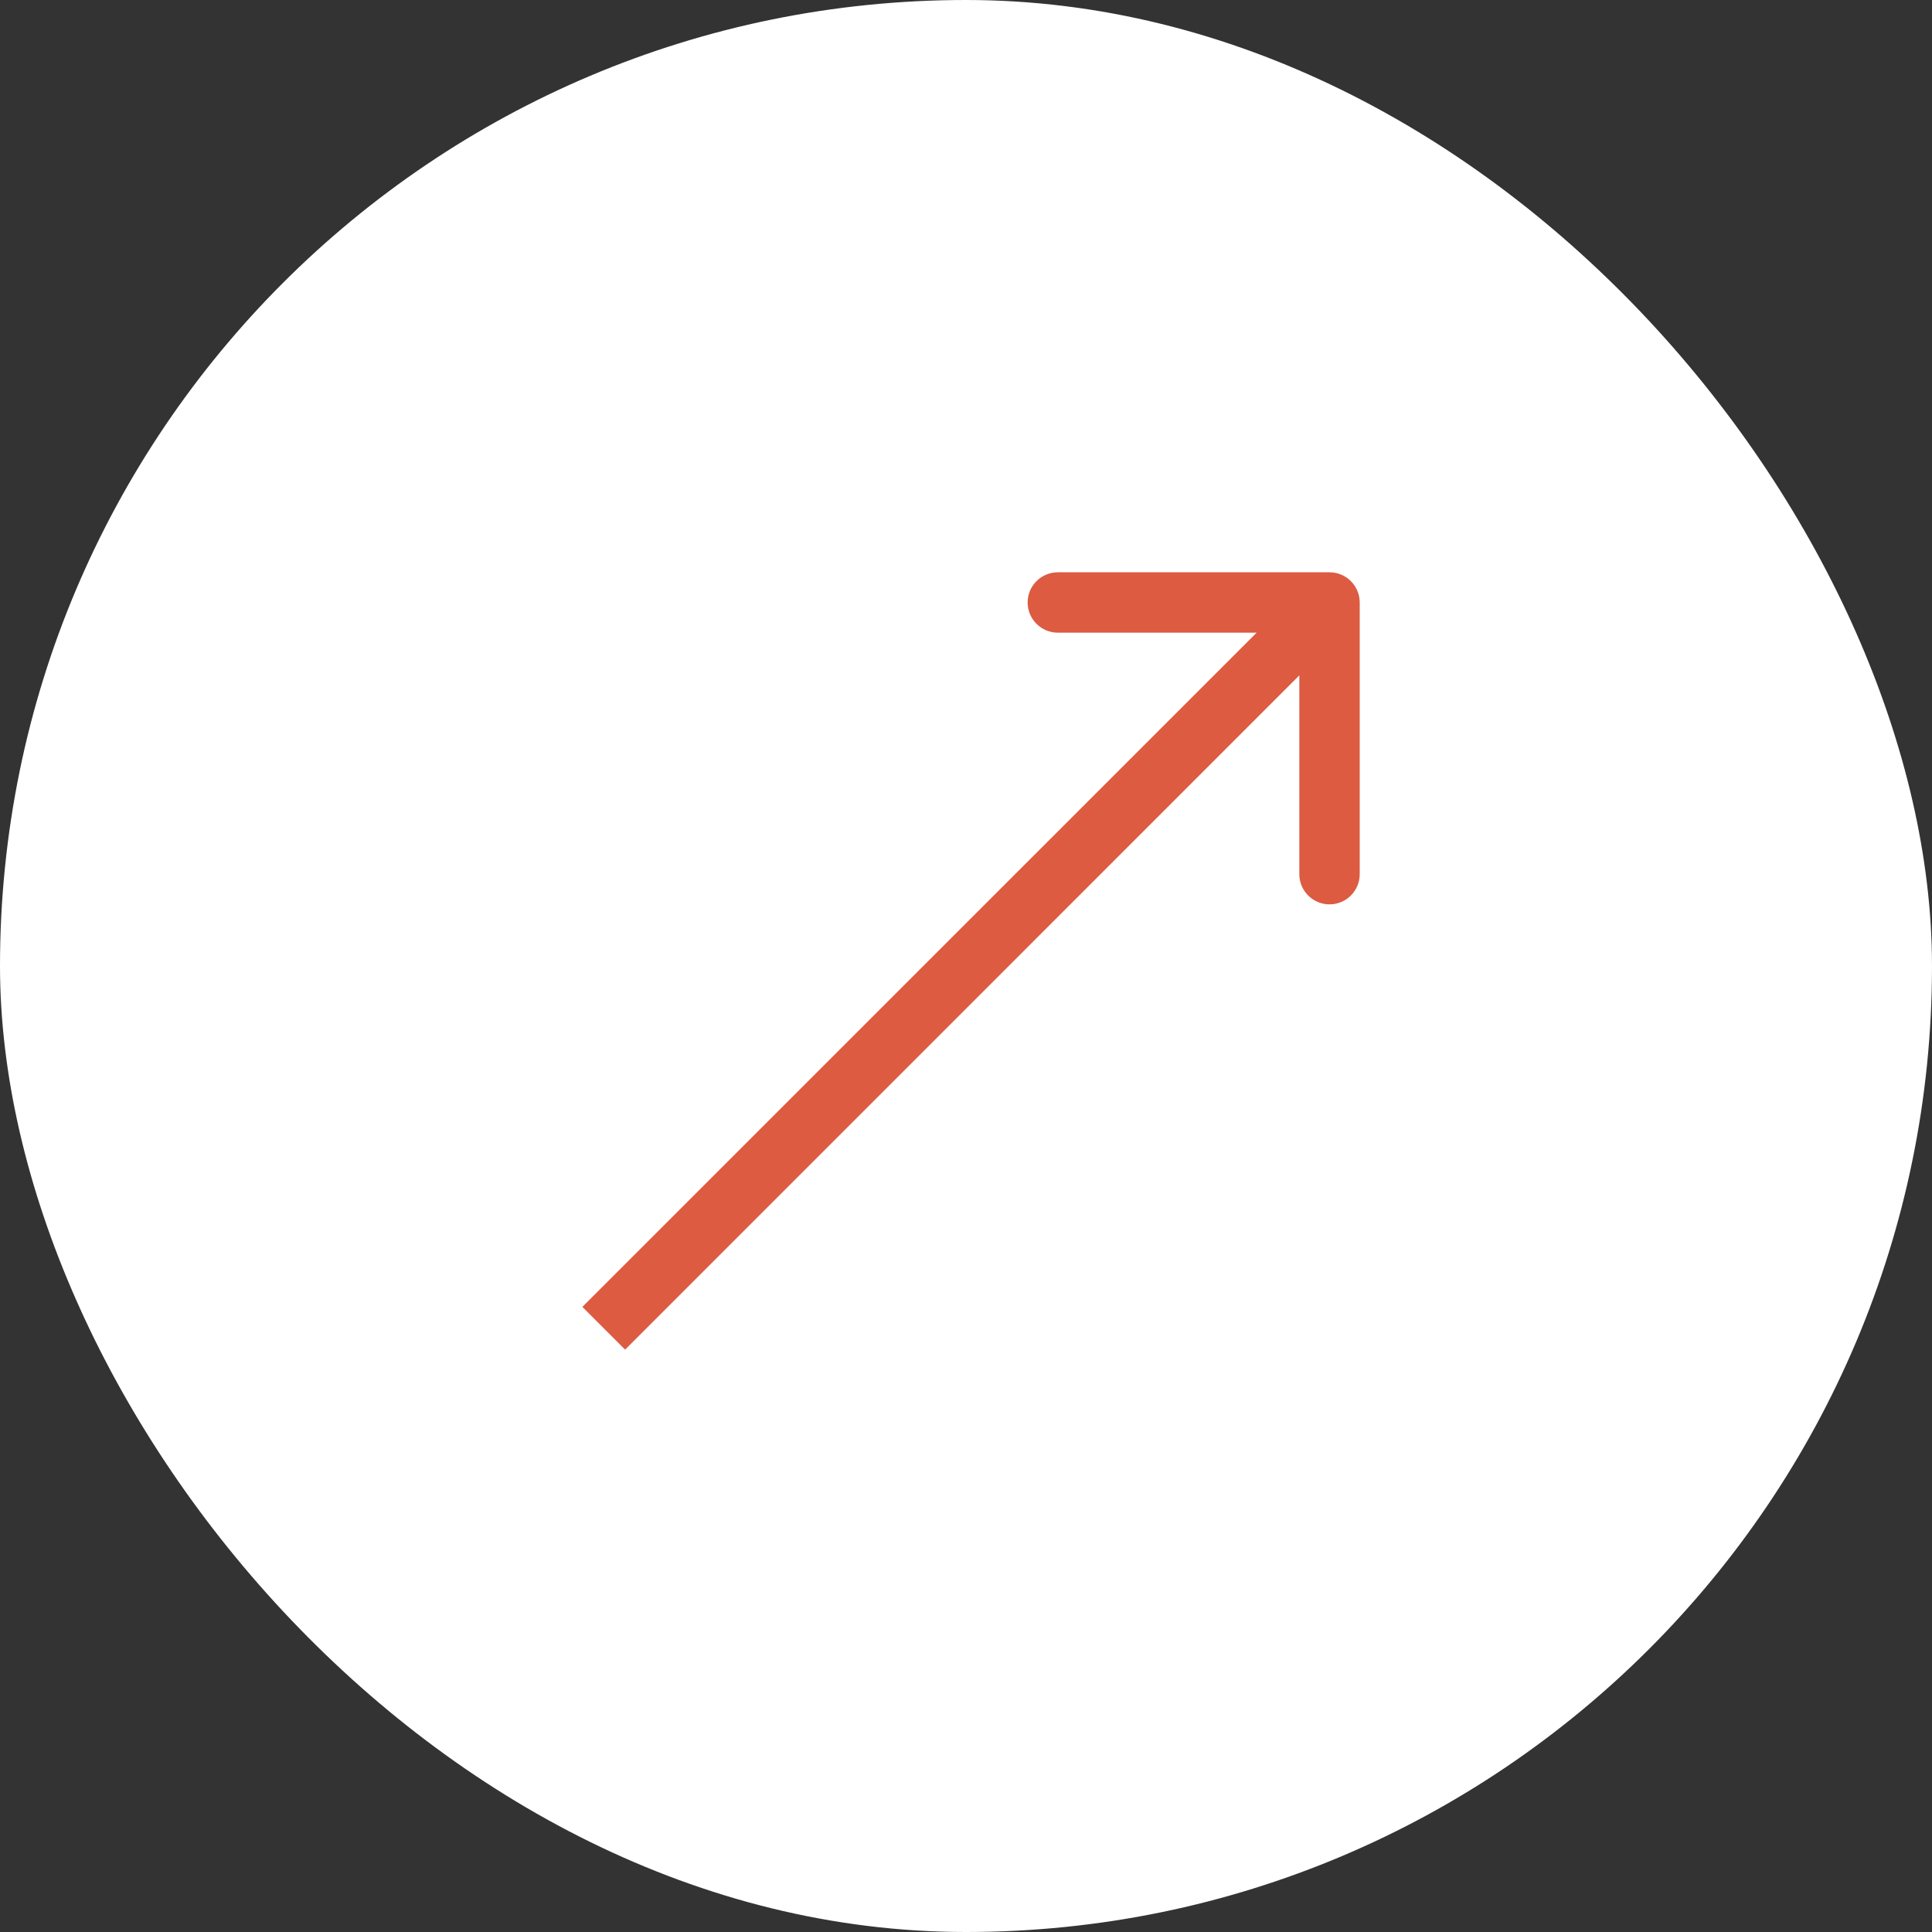
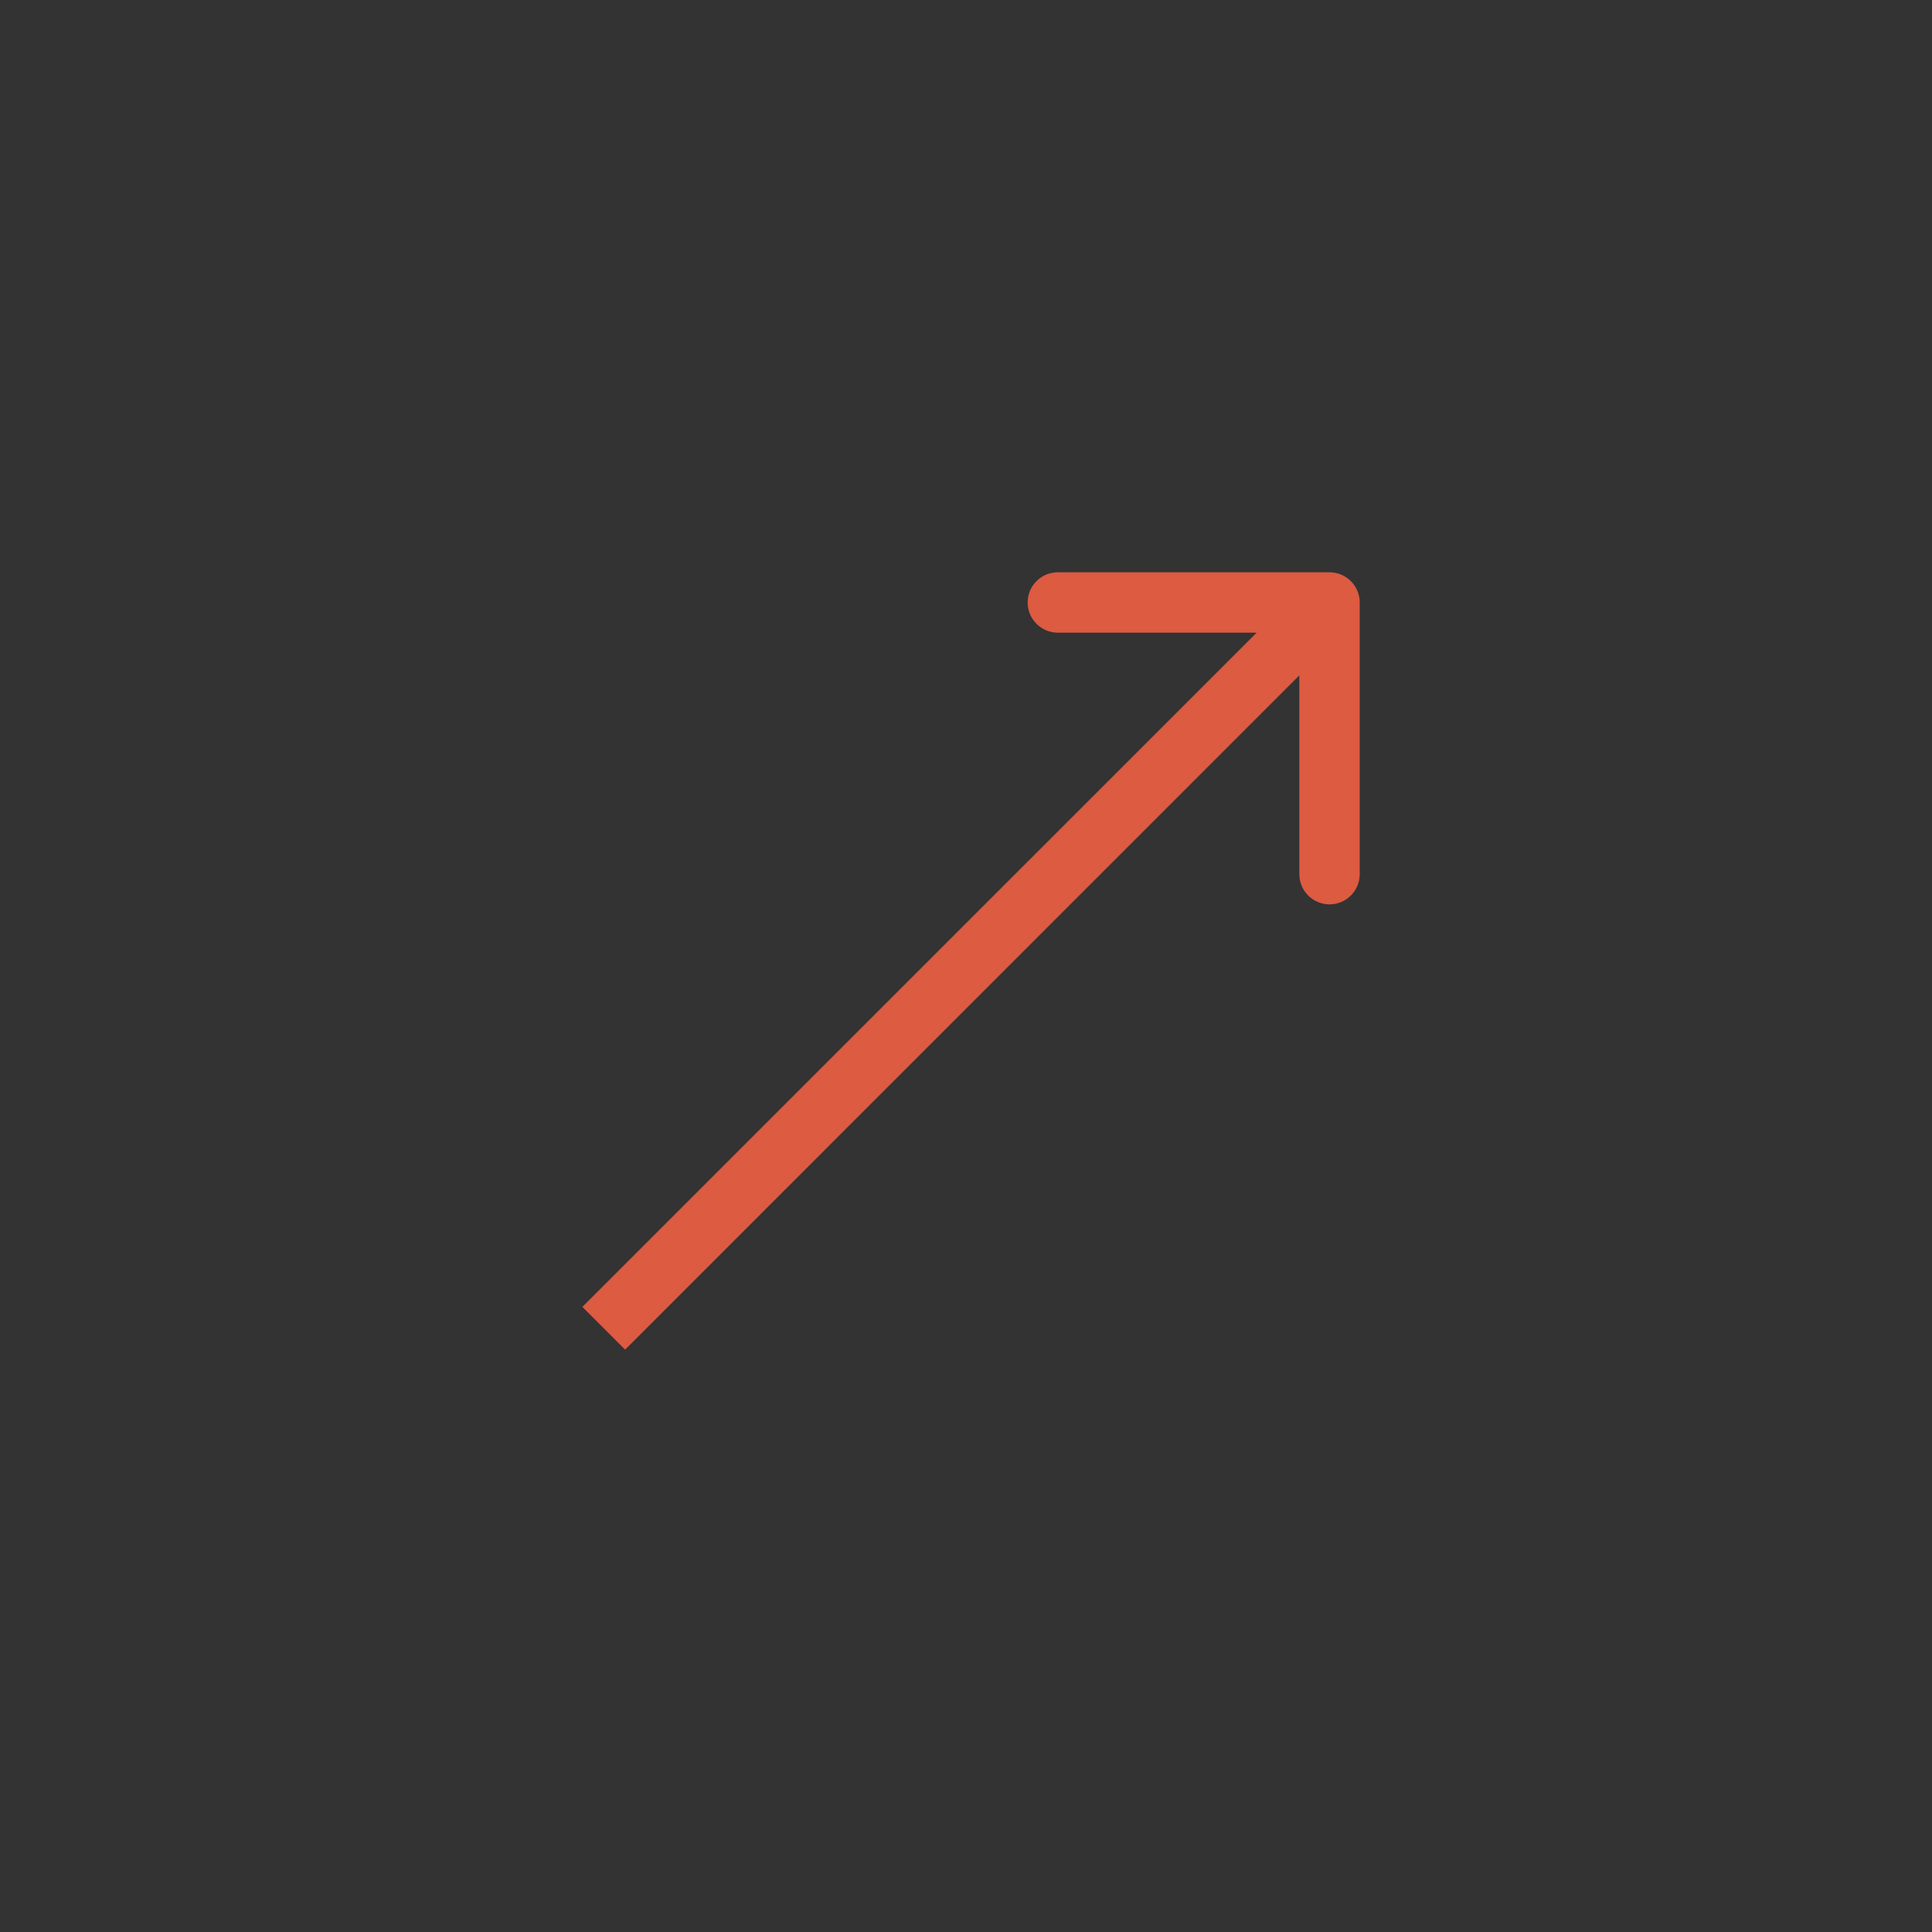
<svg xmlns="http://www.w3.org/2000/svg" width="32" height="32" viewBox="0 0 32 32" fill="none">
  <rect x="0" y="0" width="32" height="32" fill="#333333" stroke="none" />
-   <rect width="32" height="32" rx="16" fill="white" />
  <path d="M22.521 9.979C22.521 9.703 22.297 9.479 22.021 9.479L17.521 9.479C17.245 9.479 17.021 9.703 17.021 9.979C17.021 10.255 17.245 10.479 17.521 10.479L21.521 10.479L21.521 14.479C21.521 14.755 21.745 14.979 22.021 14.979C22.297 14.979 22.521 14.755 22.521 14.479L22.521 9.979ZM10.354 22.354L22.374 10.333L21.667 9.626L9.646 21.646L10.354 22.354Z" fill="#DC5B41" />
</svg>